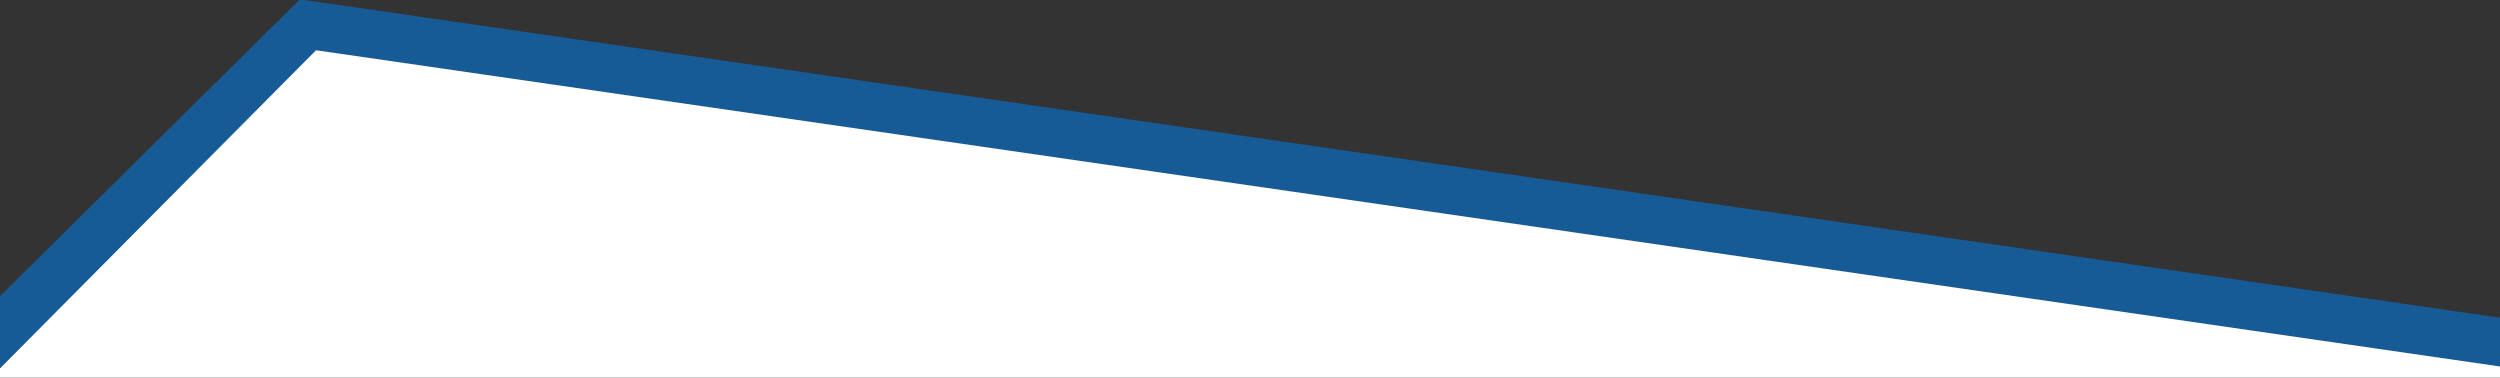
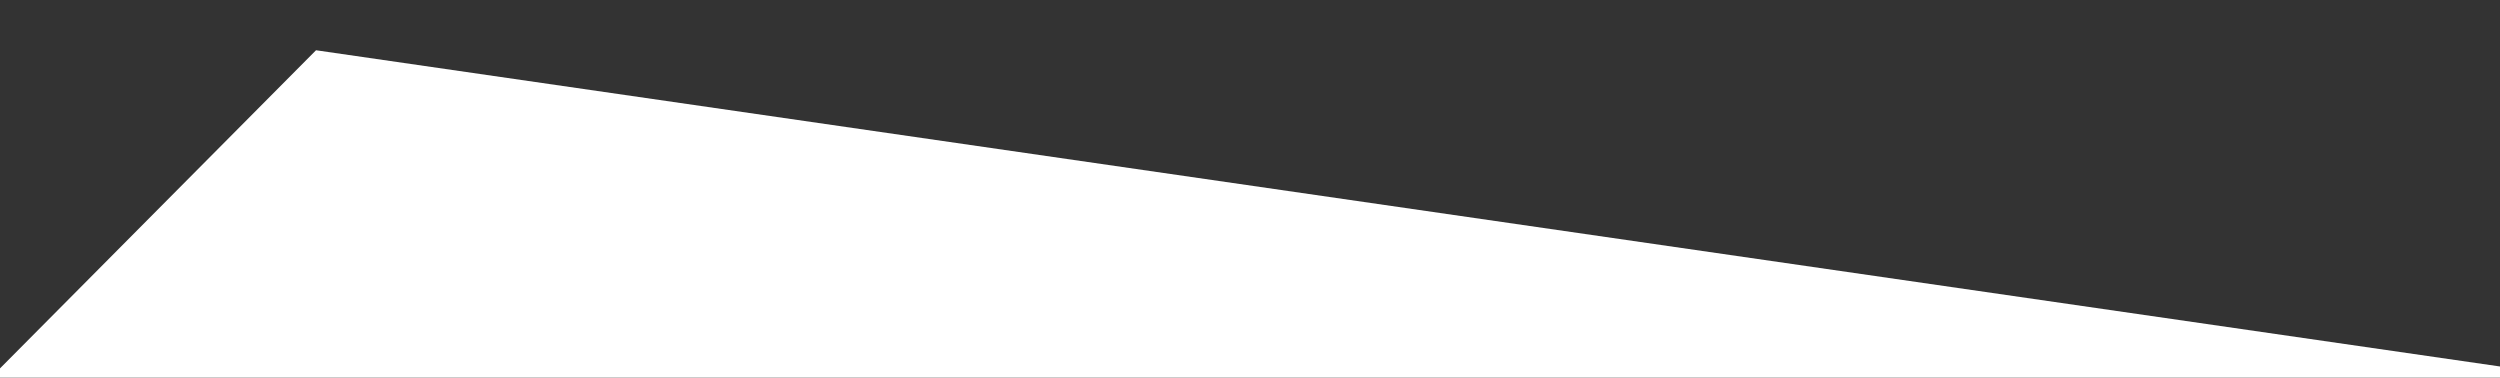
<svg xmlns="http://www.w3.org/2000/svg" version="1.1" id="Capa_1" x="0px" y="0px" viewBox="0 0 1174 177.3" style="enable-background:new 0 0 1174 177.3;" xml:space="preserve">
  <rect x="0" y="0" width="1174" height="177.3" fill="#333333" stroke="none" />
  <style type="text/css">
	.st0{opacity:0.8;fill:#1066AF;enable-background:new    ;}
	.st1{fill:#FFFFFF;}
</style>
-   <polygon class="st0" points="-19,157.9 140.8,-0.3 1176,149.5 1176,173.8 149.2,25.2 -2.1,175 " />
  <polyline class="st1" points="1174,177.3 1174,172.1 148.4,23.6 -1,174 -1,175.8 -0.7,177.3 " />
</svg>